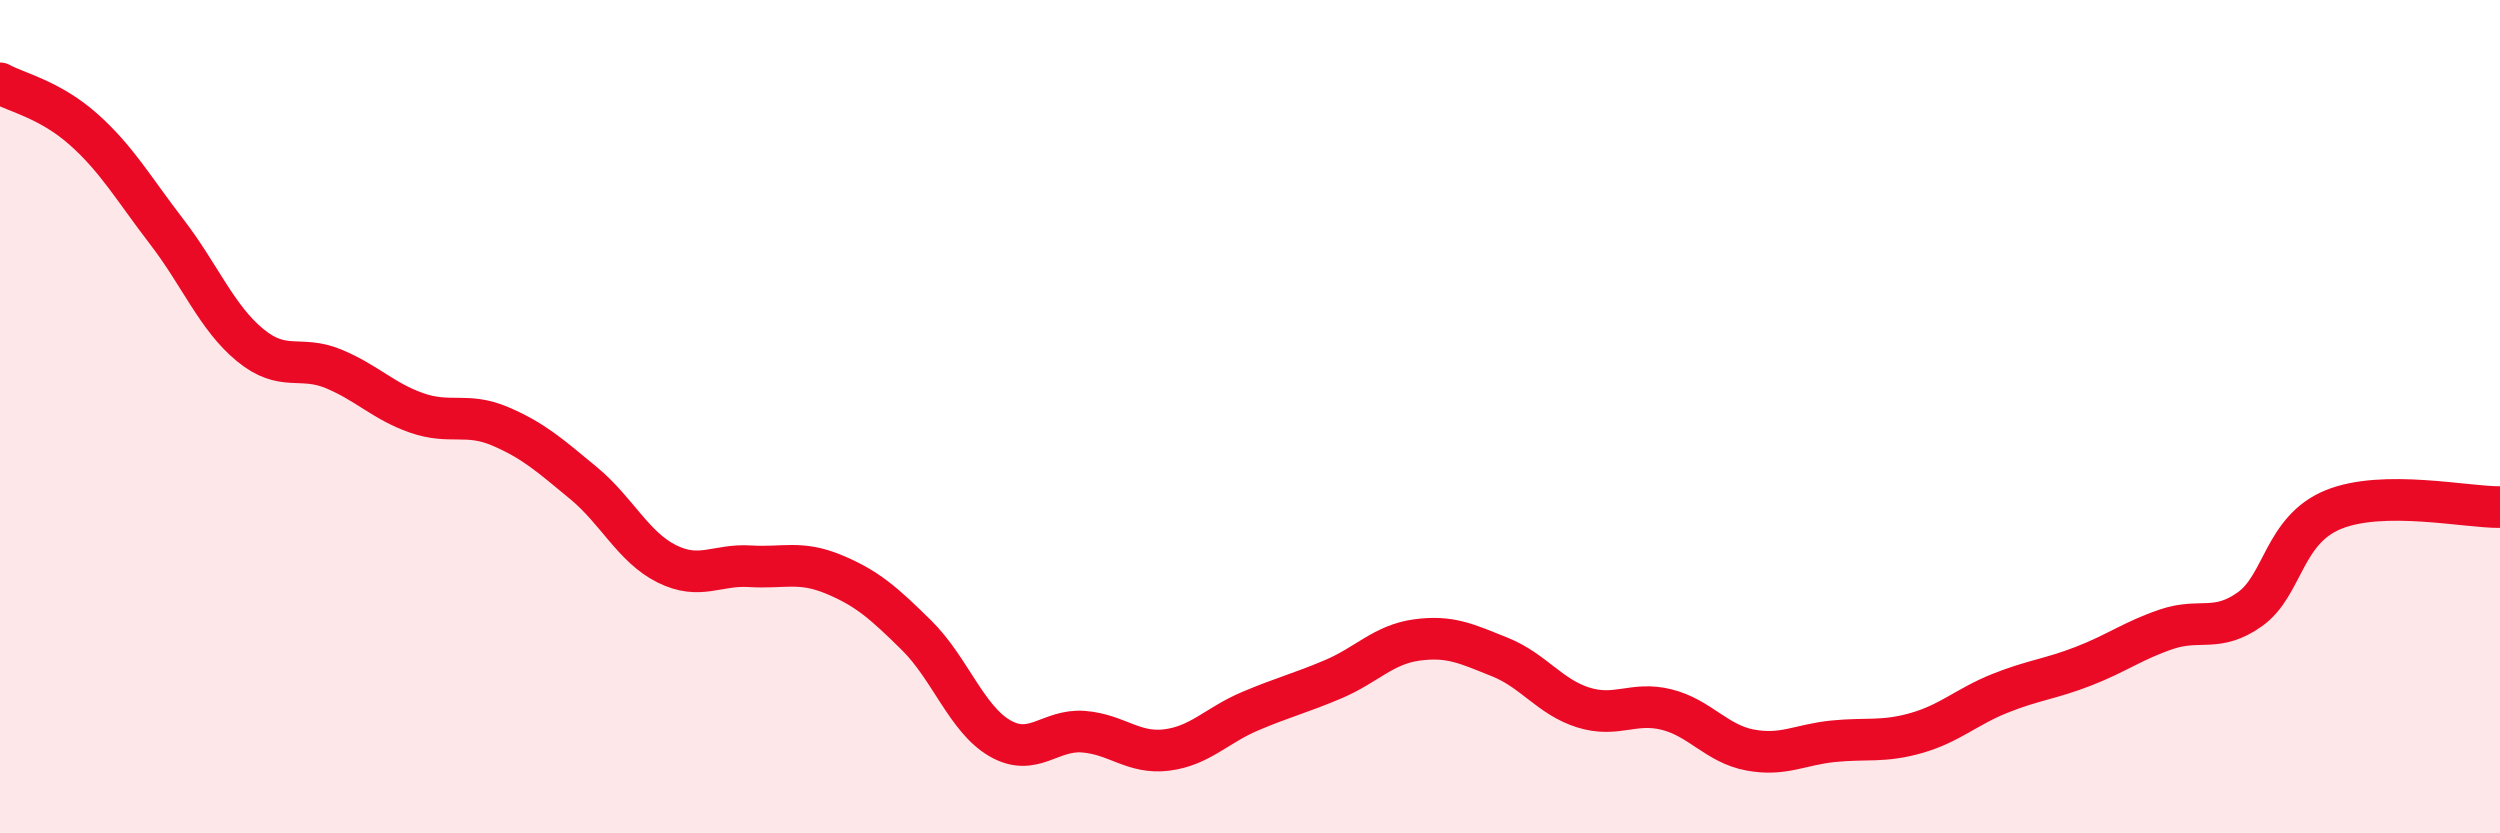
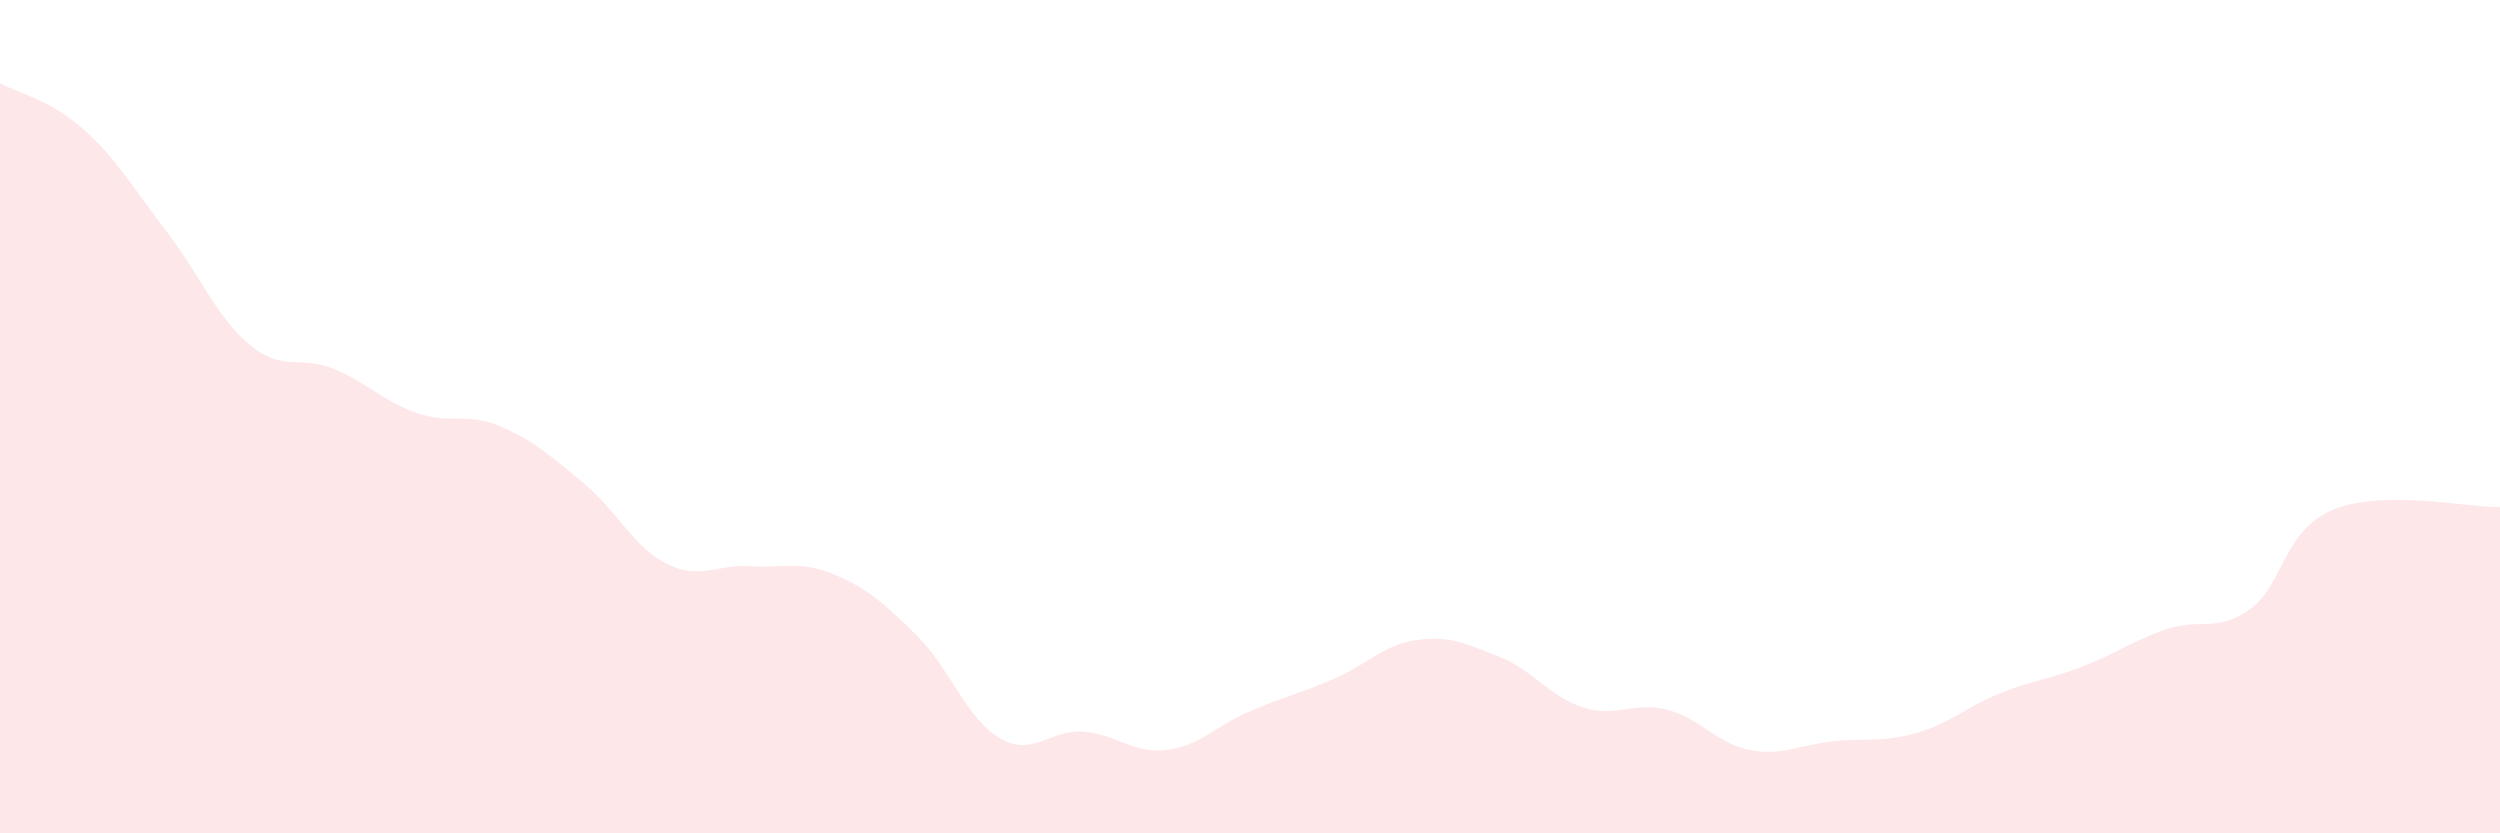
<svg xmlns="http://www.w3.org/2000/svg" width="60" height="20" viewBox="0 0 60 20">
  <path d="M 0,2 C 0.4,2.22 1.2,2.39 2,3.1 C 2.8,3.81 3.2,4.52 4,5.56 C 4.8,6.6 5.2,7.62 6,8.28 C 6.8,8.94 7.2,8.52 8,8.85 C 8.8,9.18 9.2,9.63 10,9.91 C 10.8,10.19 11.2,9.89 12,10.23 C 12.8,10.57 13.2,10.93 14,11.59 C 14.8,12.25 15.2,13.13 16,13.53 C 16.8,13.93 17.2,13.54 18,13.59 C 18.8,13.64 19.2,13.45 20,13.78 C 20.8,14.11 21.2,14.46 22,15.25 C 22.8,16.04 23.2,17.26 24,17.72 C 24.8,18.18 25.2,17.5 26,17.56 C 26.8,17.62 27.2,18.1 28,18 C 28.8,17.9 29.2,17.41 30,17.07 C 30.8,16.73 31.2,16.64 32,16.3 C 32.8,15.96 33.2,15.47 34,15.36 C 34.8,15.25 35.2,15.45 36,15.77 C 36.8,16.09 37.2,16.73 38,16.98 C 38.8,17.23 39.2,16.83 40,17.03 C 40.8,17.23 41.2,17.85 42,18 C 42.8,18.15 43.2,17.87 44,17.79 C 44.8,17.71 45.2,17.82 46,17.59 C 46.8,17.36 47.2,16.96 48,16.64 C 48.8,16.32 49.2,16.3 50,15.99 C 50.8,15.68 51.2,15.37 52,15.1 C 52.8,14.83 53.2,15.19 54,14.62 C 54.8,14.05 54.8,12.72 56,12.23 C 57.2,11.74 59.2,12.18 60,12.17L60 20L0 20Z" fill="#EB0A25" opacity="0.1" stroke-linecap="round" stroke-linejoin="round" />
-   <path d="M 0,2 C 0.4,2.22 1.2,2.39 2,3.1 C 2.8,3.81 3.2,4.52 4,5.56 C 4.8,6.6 5.2,7.62 6,8.28 C 6.8,8.94 7.2,8.52 8,8.85 C 8.8,9.18 9.2,9.63 10,9.91 C 10.8,10.19 11.2,9.89 12,10.23 C 12.8,10.57 13.2,10.93 14,11.59 C 14.8,12.25 15.2,13.13 16,13.53 C 16.8,13.93 17.2,13.54 18,13.59 C 18.8,13.64 19.2,13.45 20,13.78 C 20.8,14.11 21.2,14.46 22,15.25 C 22.8,16.04 23.2,17.26 24,17.72 C 24.8,18.18 25.2,17.5 26,17.56 C 26.8,17.62 27.2,18.1 28,18 C 28.8,17.9 29.2,17.41 30,17.07 C 30.8,16.73 31.2,16.64 32,16.3 C 32.8,15.96 33.2,15.47 34,15.36 C 34.8,15.25 35.2,15.45 36,15.77 C 36.8,16.09 37.2,16.73 38,16.98 C 38.8,17.23 39.2,16.83 40,17.03 C 40.8,17.23 41.2,17.85 42,18 C 42.8,18.15 43.2,17.87 44,17.79 C 44.8,17.71 45.2,17.82 46,17.59 C 46.8,17.36 47.2,16.96 48,16.64 C 48.8,16.32 49.2,16.3 50,15.99 C 50.8,15.68 51.2,15.37 52,15.1 C 52.8,14.83 53.2,15.19 54,14.62 C 54.8,14.05 54.8,12.72 56,12.23 C 57.2,11.74 59.2,12.18 60,12.17" stroke="#EB0A25" stroke-width="1" fill="none" stroke-linecap="round" stroke-linejoin="round" />
</svg>